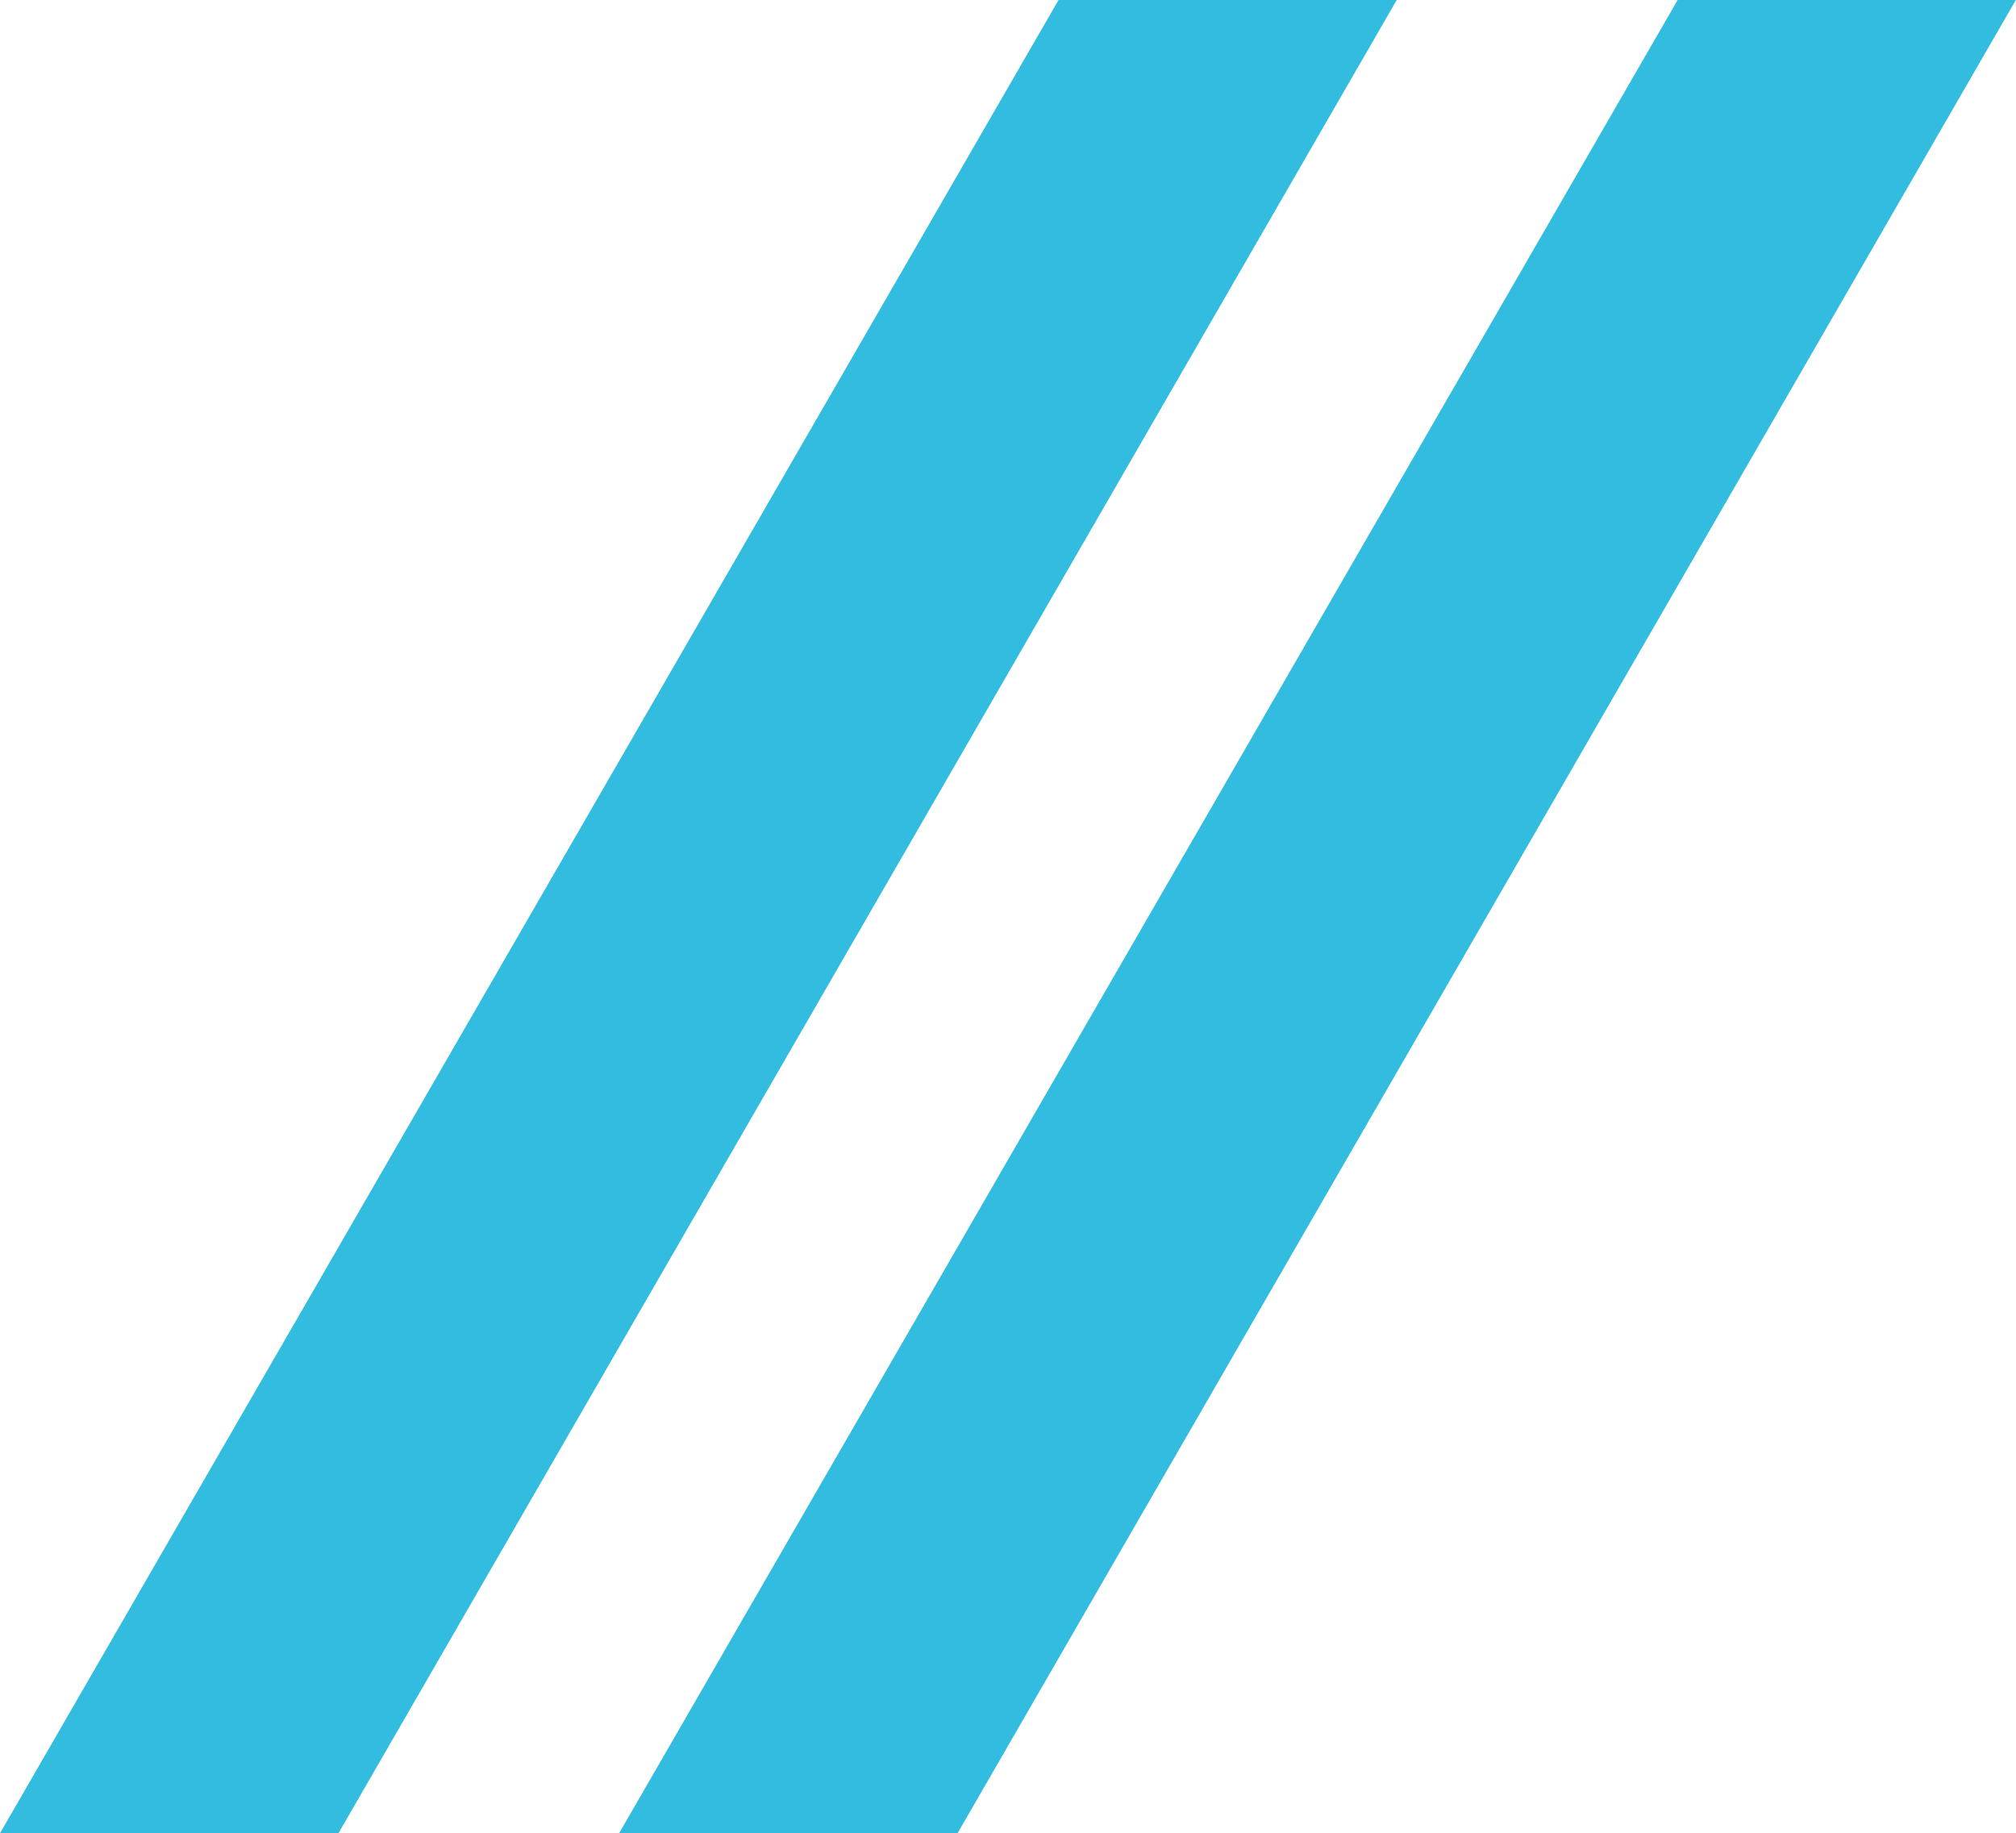
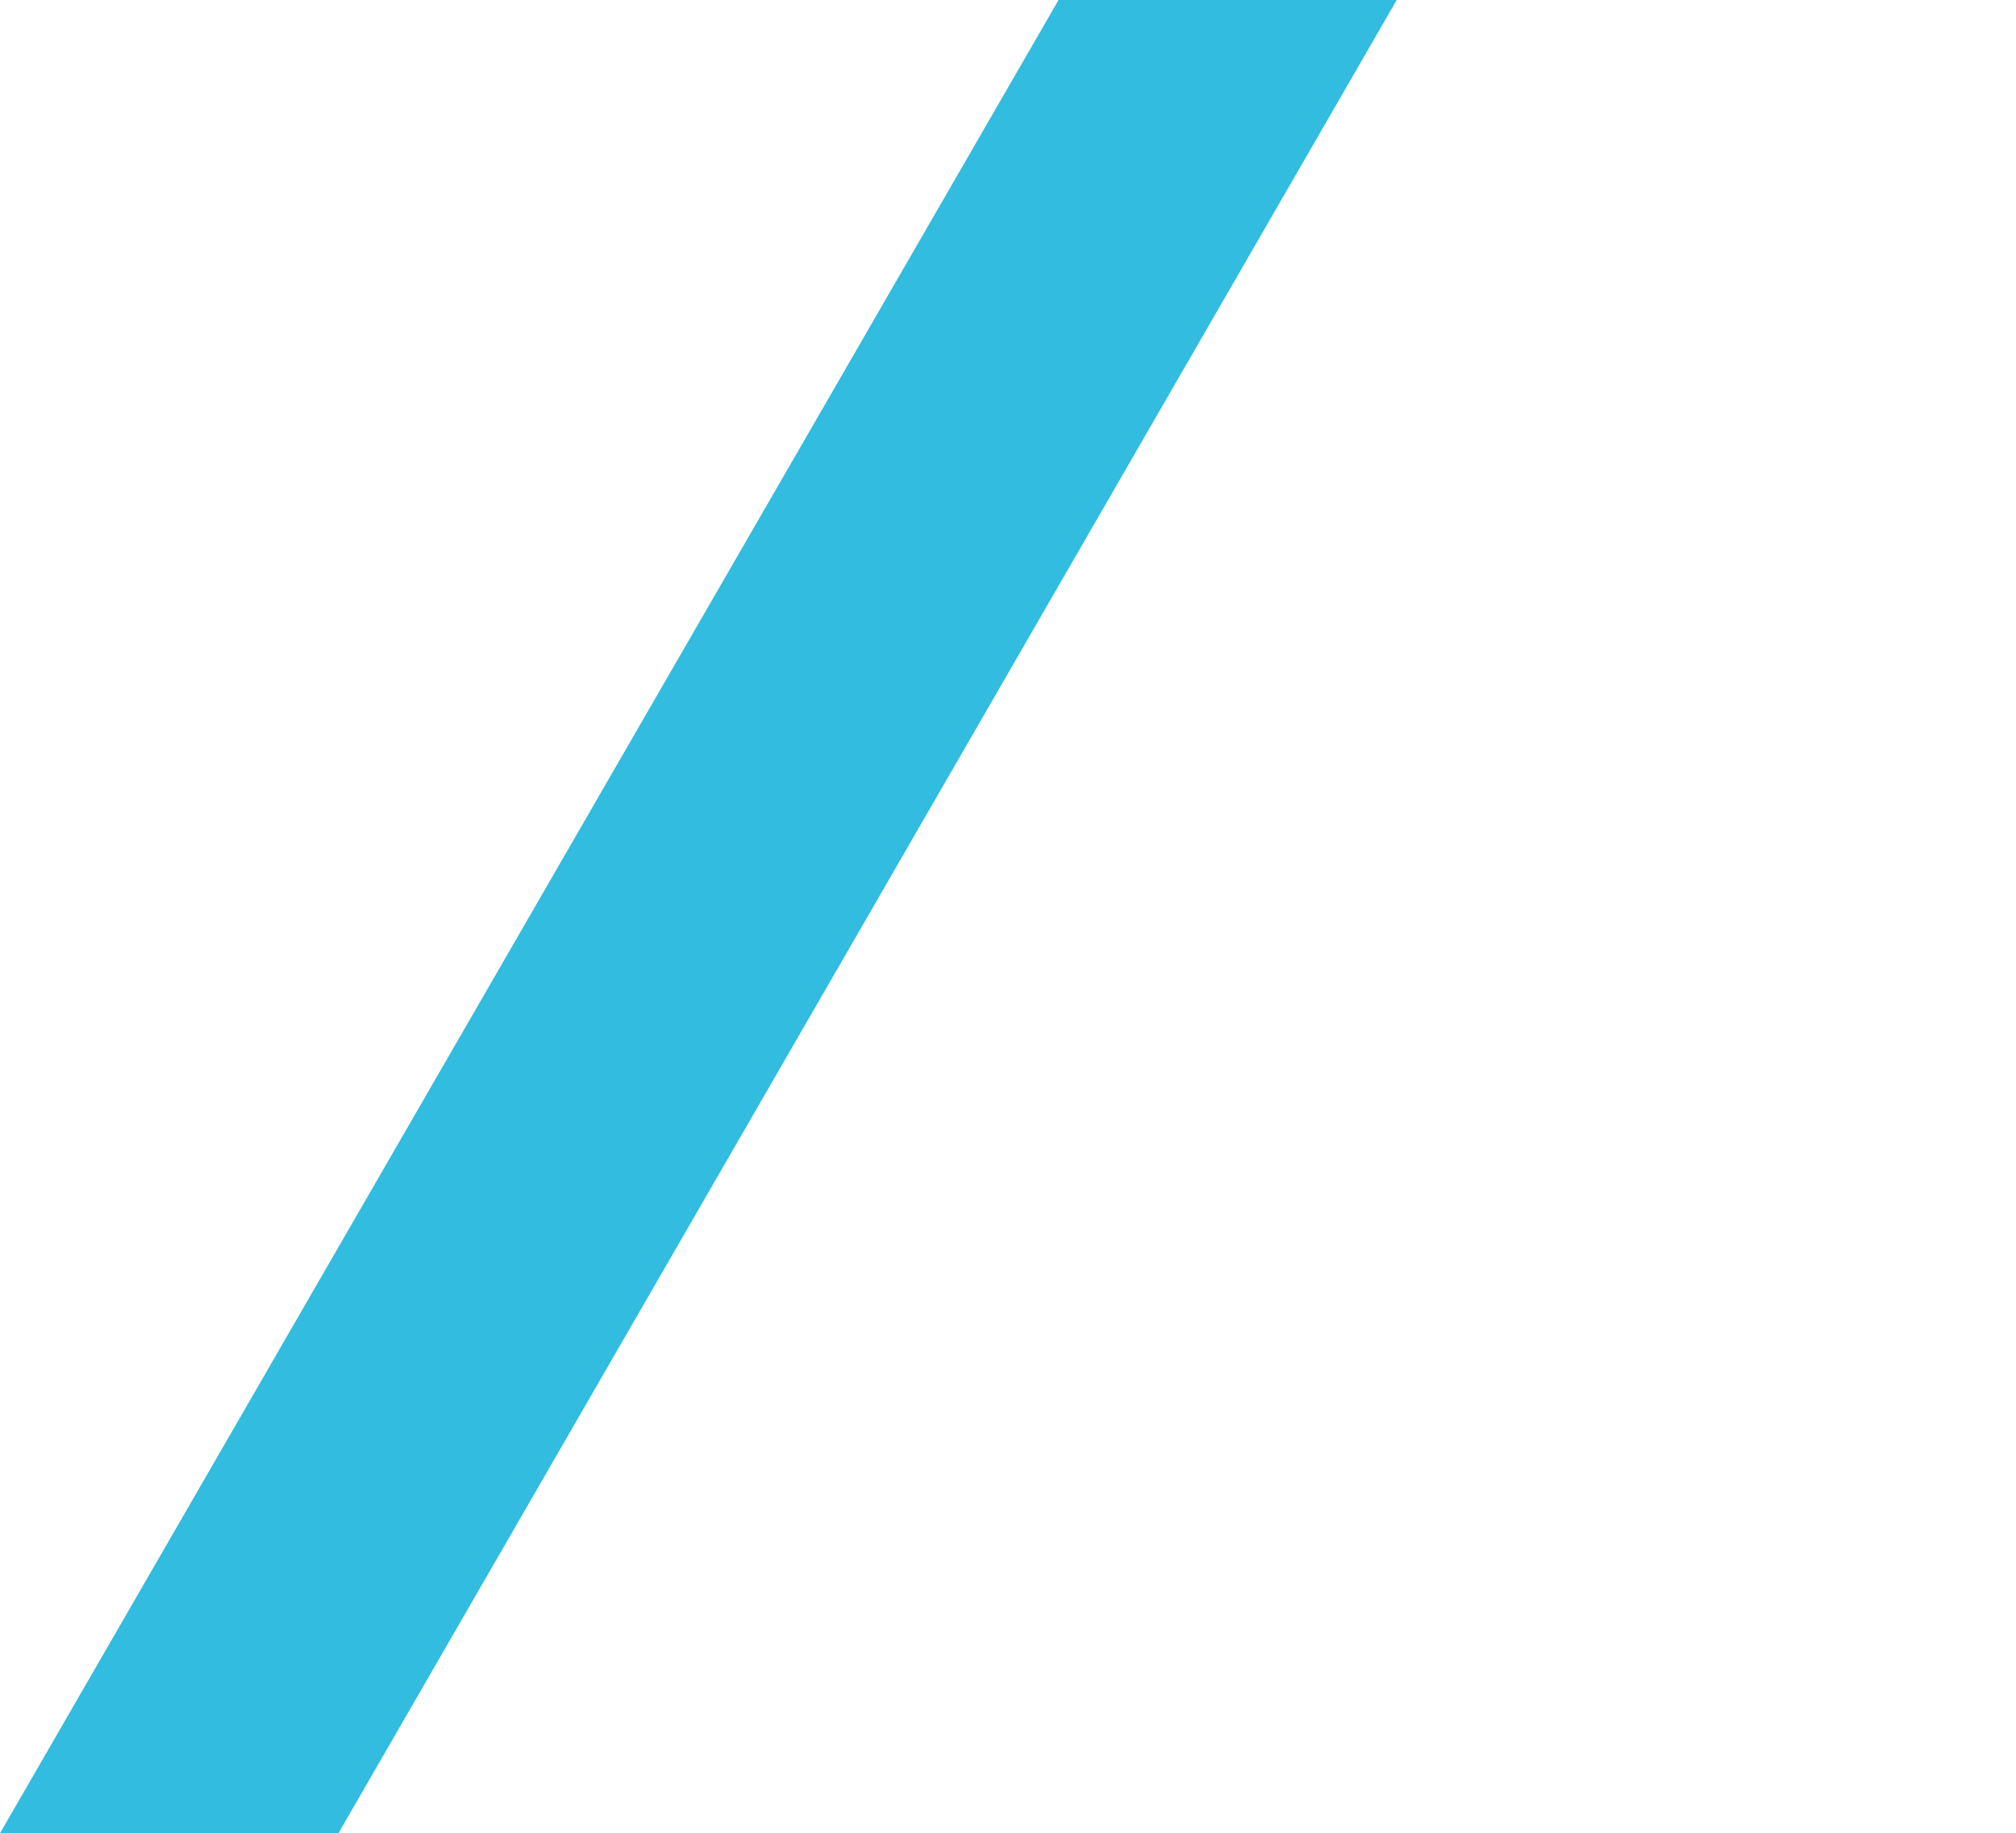
<svg xmlns="http://www.w3.org/2000/svg" width="23.094" height="21.001" viewBox="0 0 23.094 21.001">
  <g id="titles-icon-ltblue" transform="translate(-936.906 -1176.998)">
    <path id="Subtraction_77" data-name="Subtraction 77" d="M5.2,21H0L12.126,0H16L3.877,21H5.2Z" transform="translate(936.906 1176.998)" fill="#31bce0" />
-     <path id="Subtraction_82" data-name="Subtraction 82" d="M5.2,21H0L12.126,0H16L3.877,21H5.2Z" transform="translate(943.998 1176.998)" fill="#31bce0" />
  </g>
</svg>